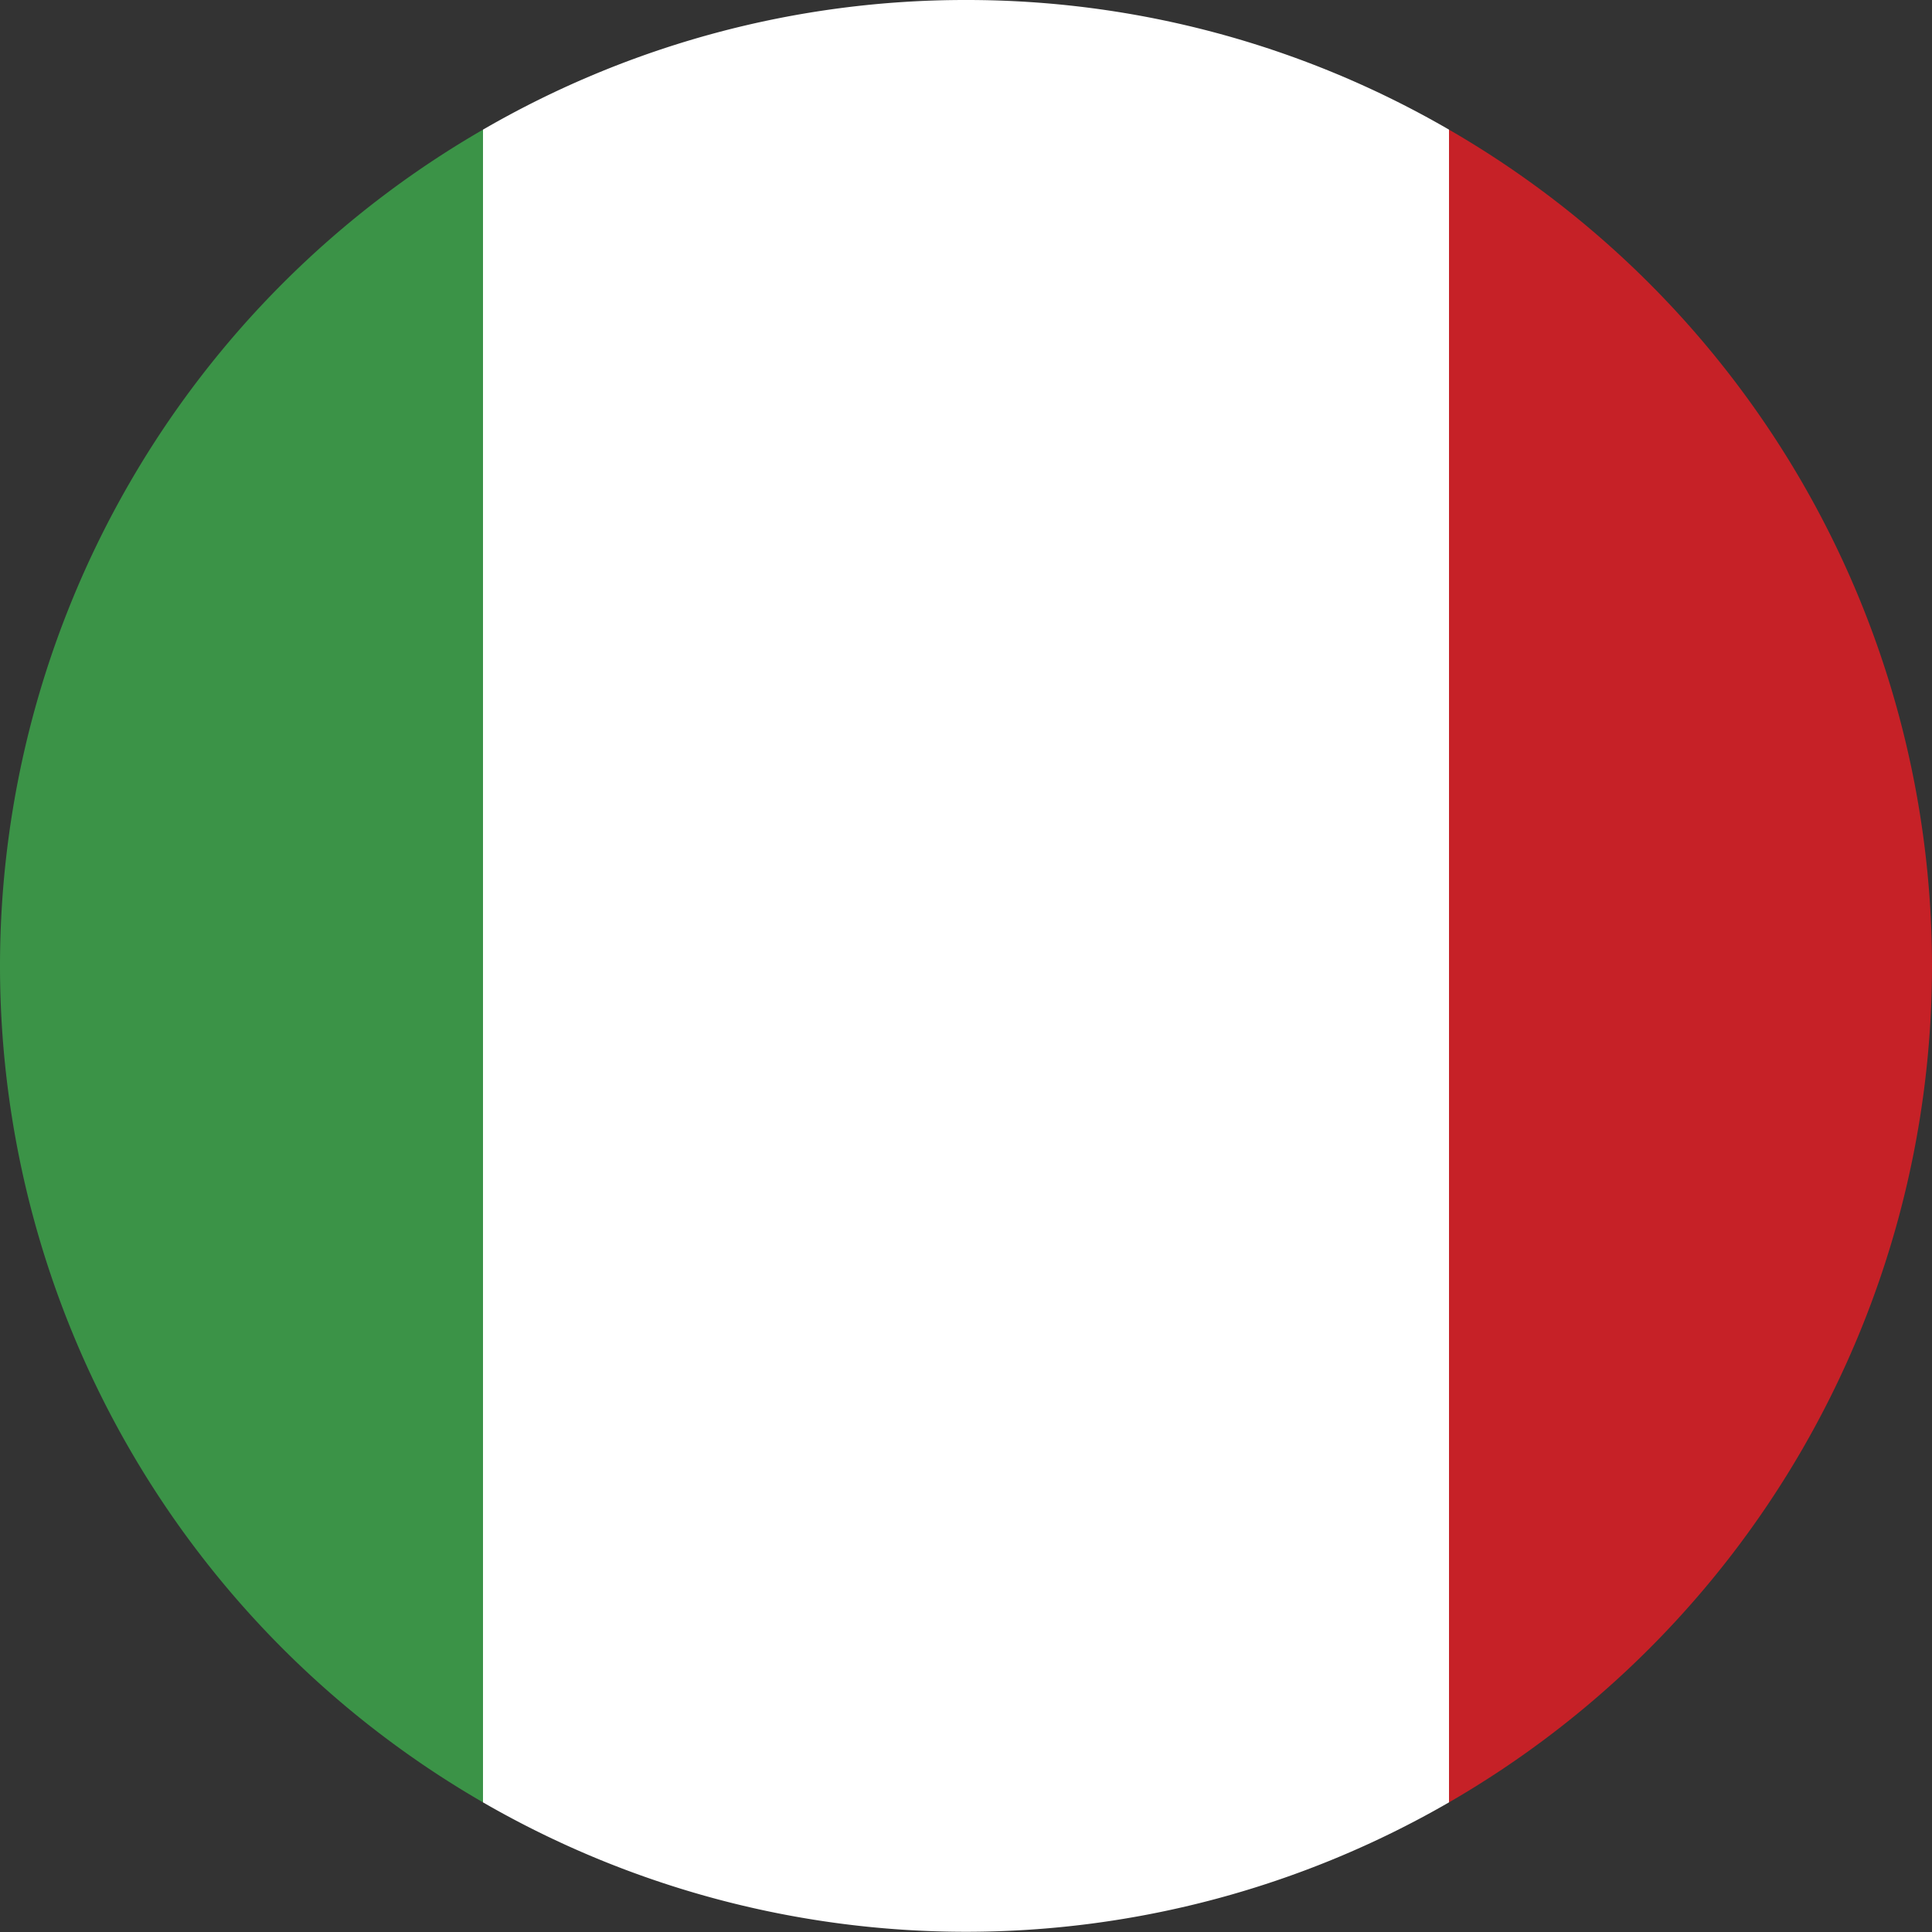
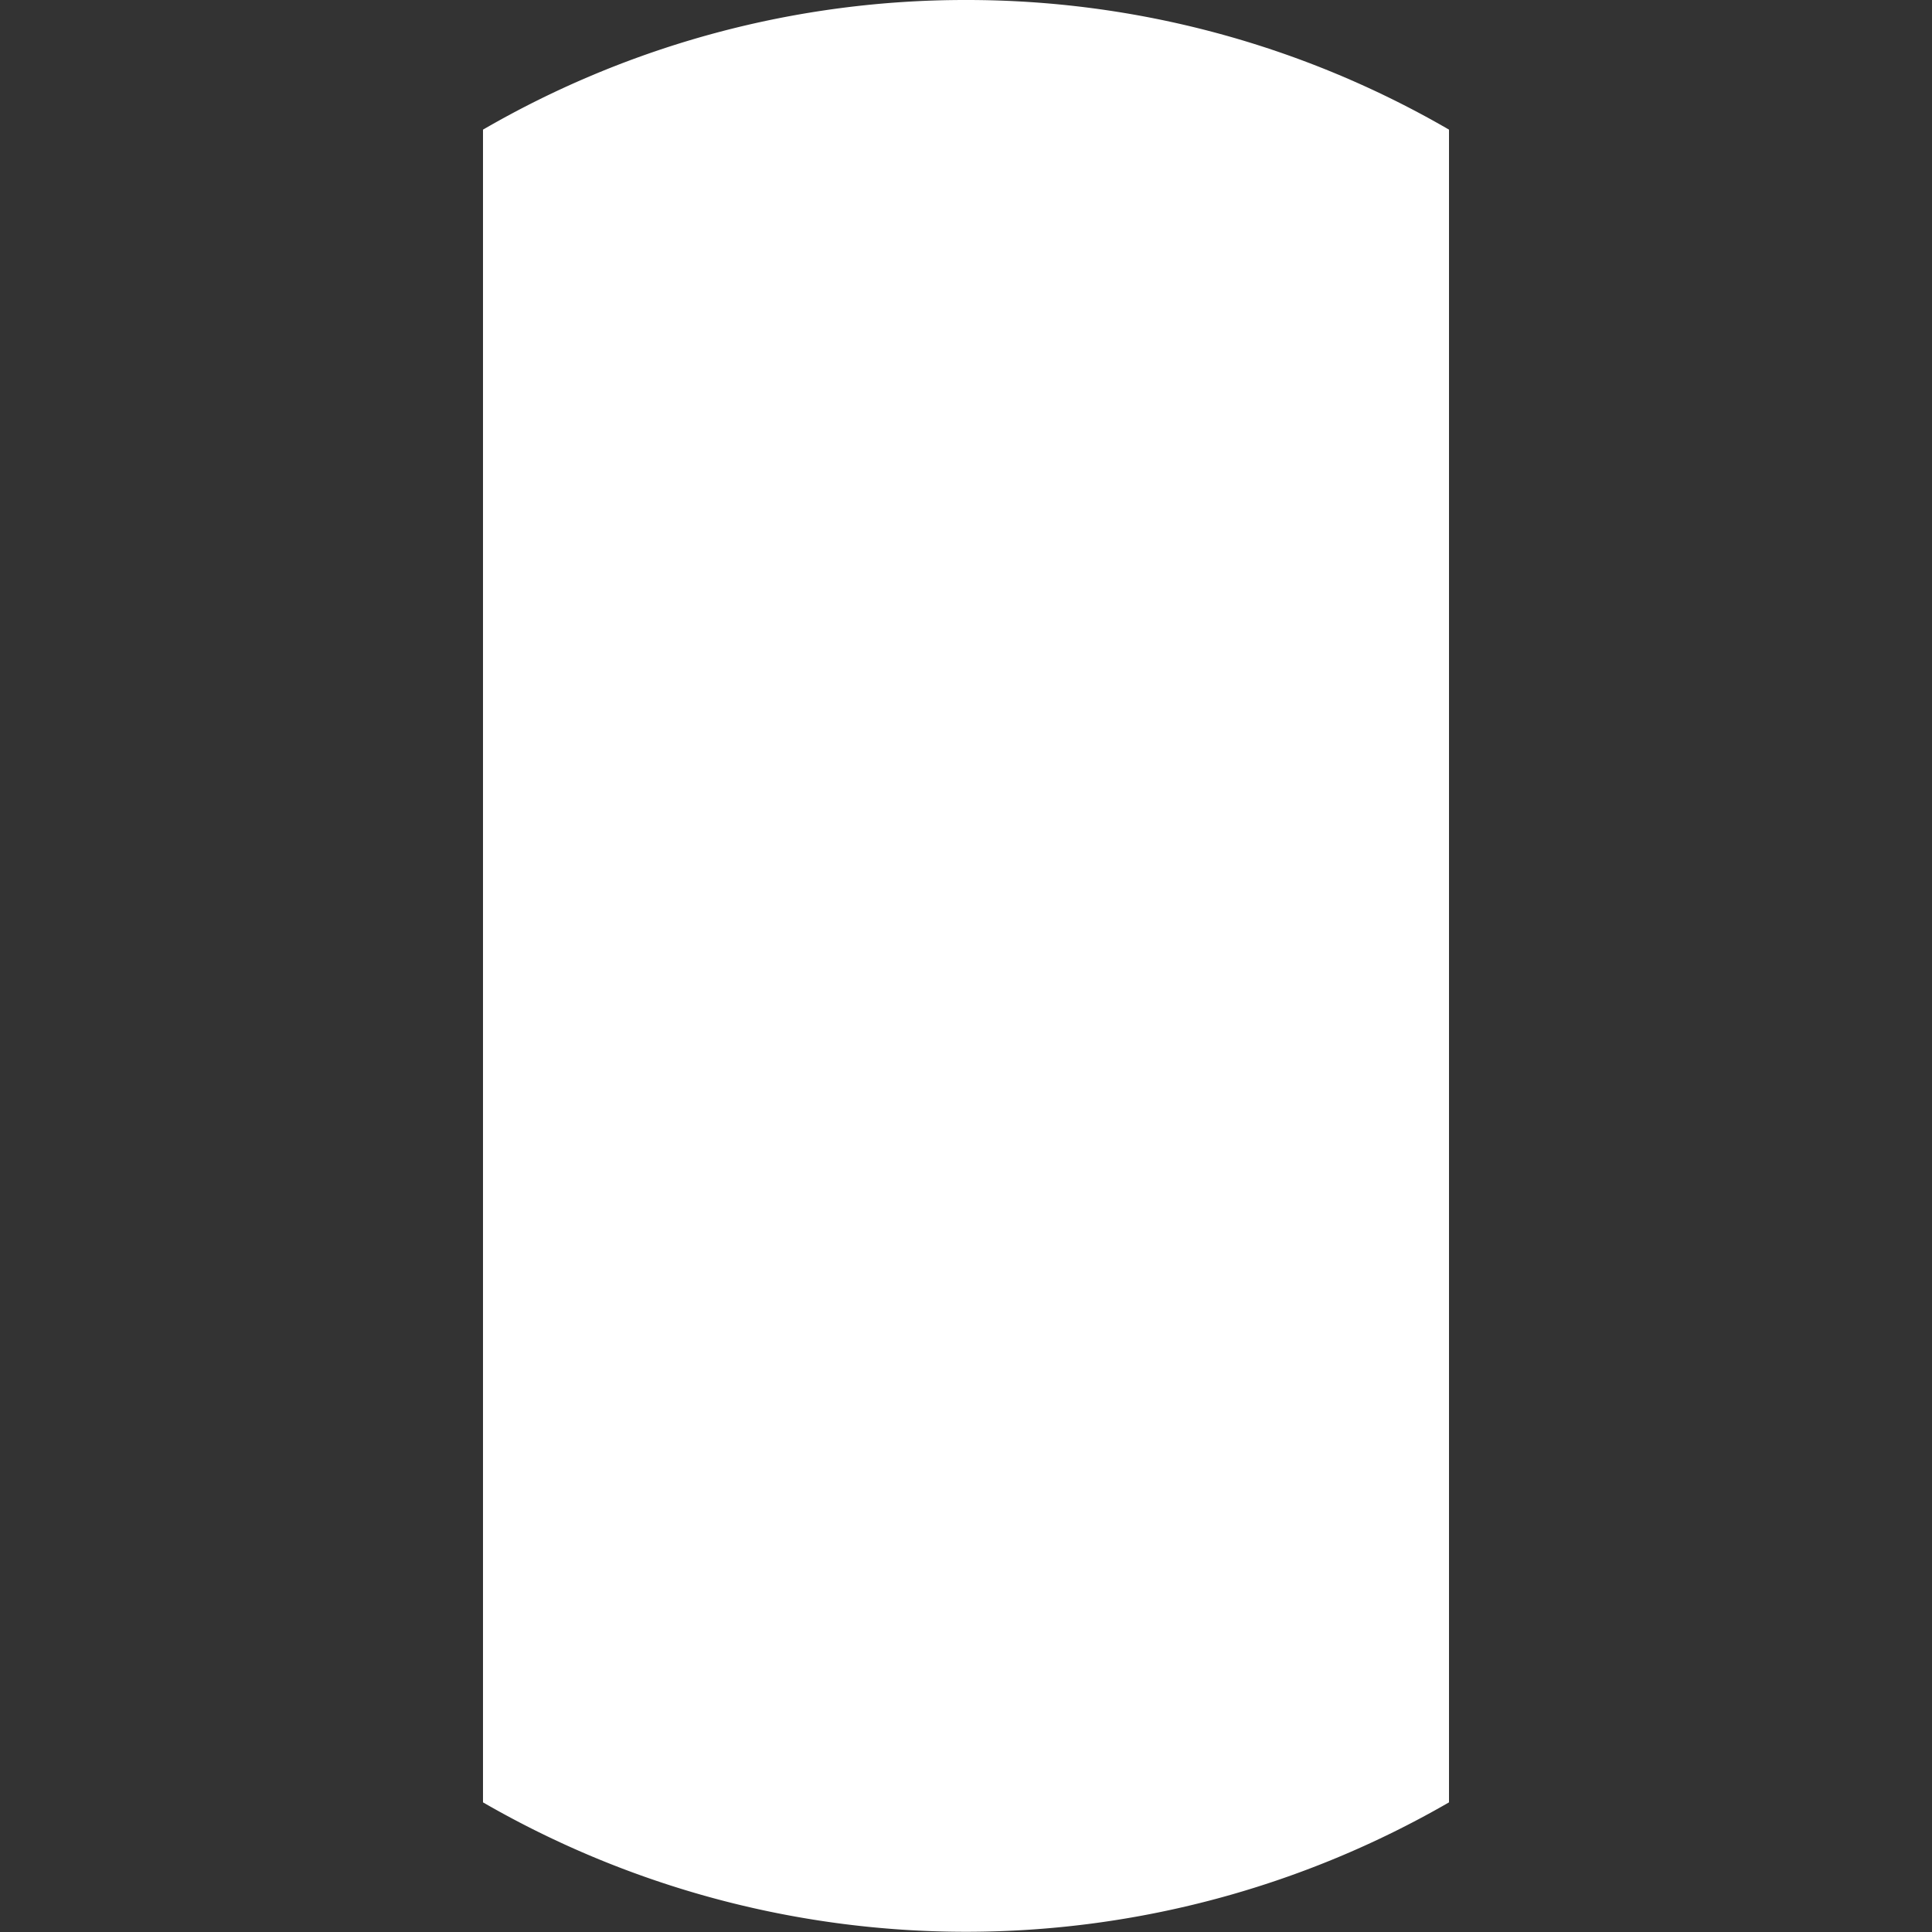
<svg xmlns="http://www.w3.org/2000/svg" id="Livello_4" data-name="Livello 4" viewBox="0 0 100 100">
  <rect x="0" y="0" width="100" height="100" fill="#333333" stroke="none" />
  <defs />
  <title>italia</title>
-   <path fill="#c62127" d="M100,50A50,50,0,0,0,75,6.71V93.29A50,50,0,0,0,100,50Z" />
-   <path fill="#3b9347" d="M0,50A50,50,0,0,0,25,93.29V6.71A50,50,0,0,0,0,50Z" />
  <path fill="#ffffff" d="M50,0A49.75,49.75,0,0,0,25,6.71V93.29a50,50,0,0,0,50,0V6.71A49.75,49.75,0,0,0,50,0Z" />
</svg>